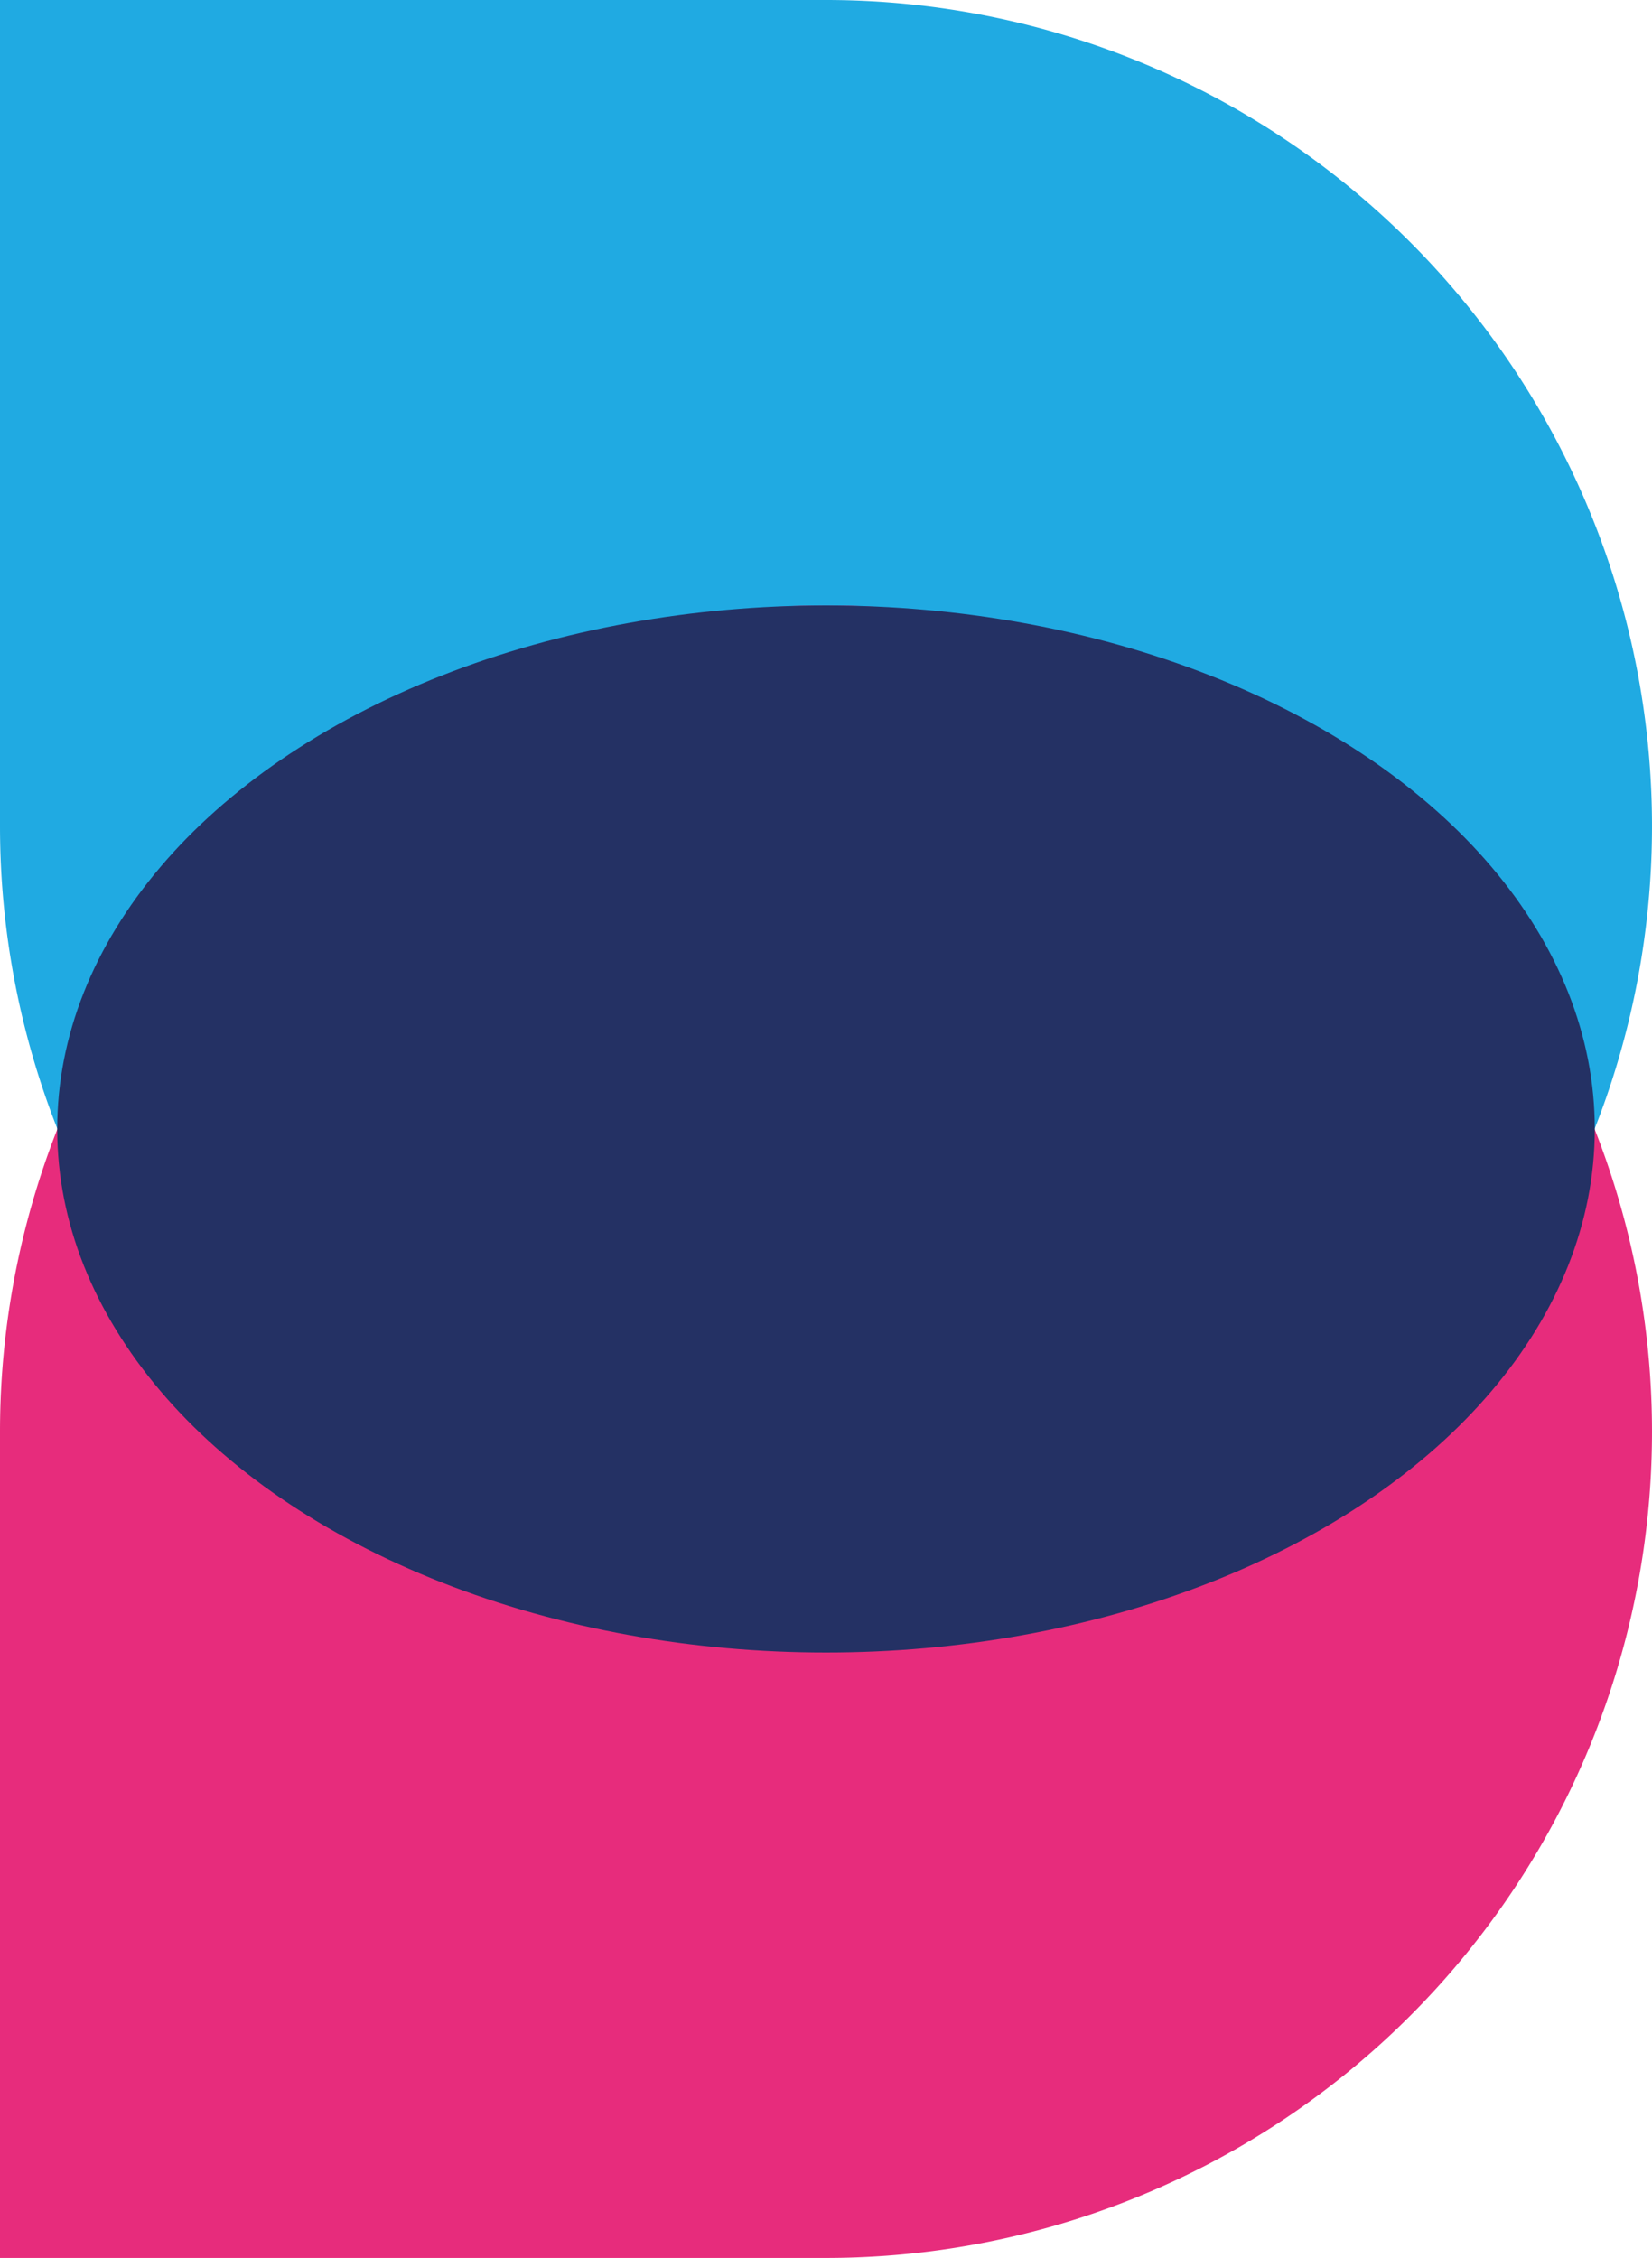
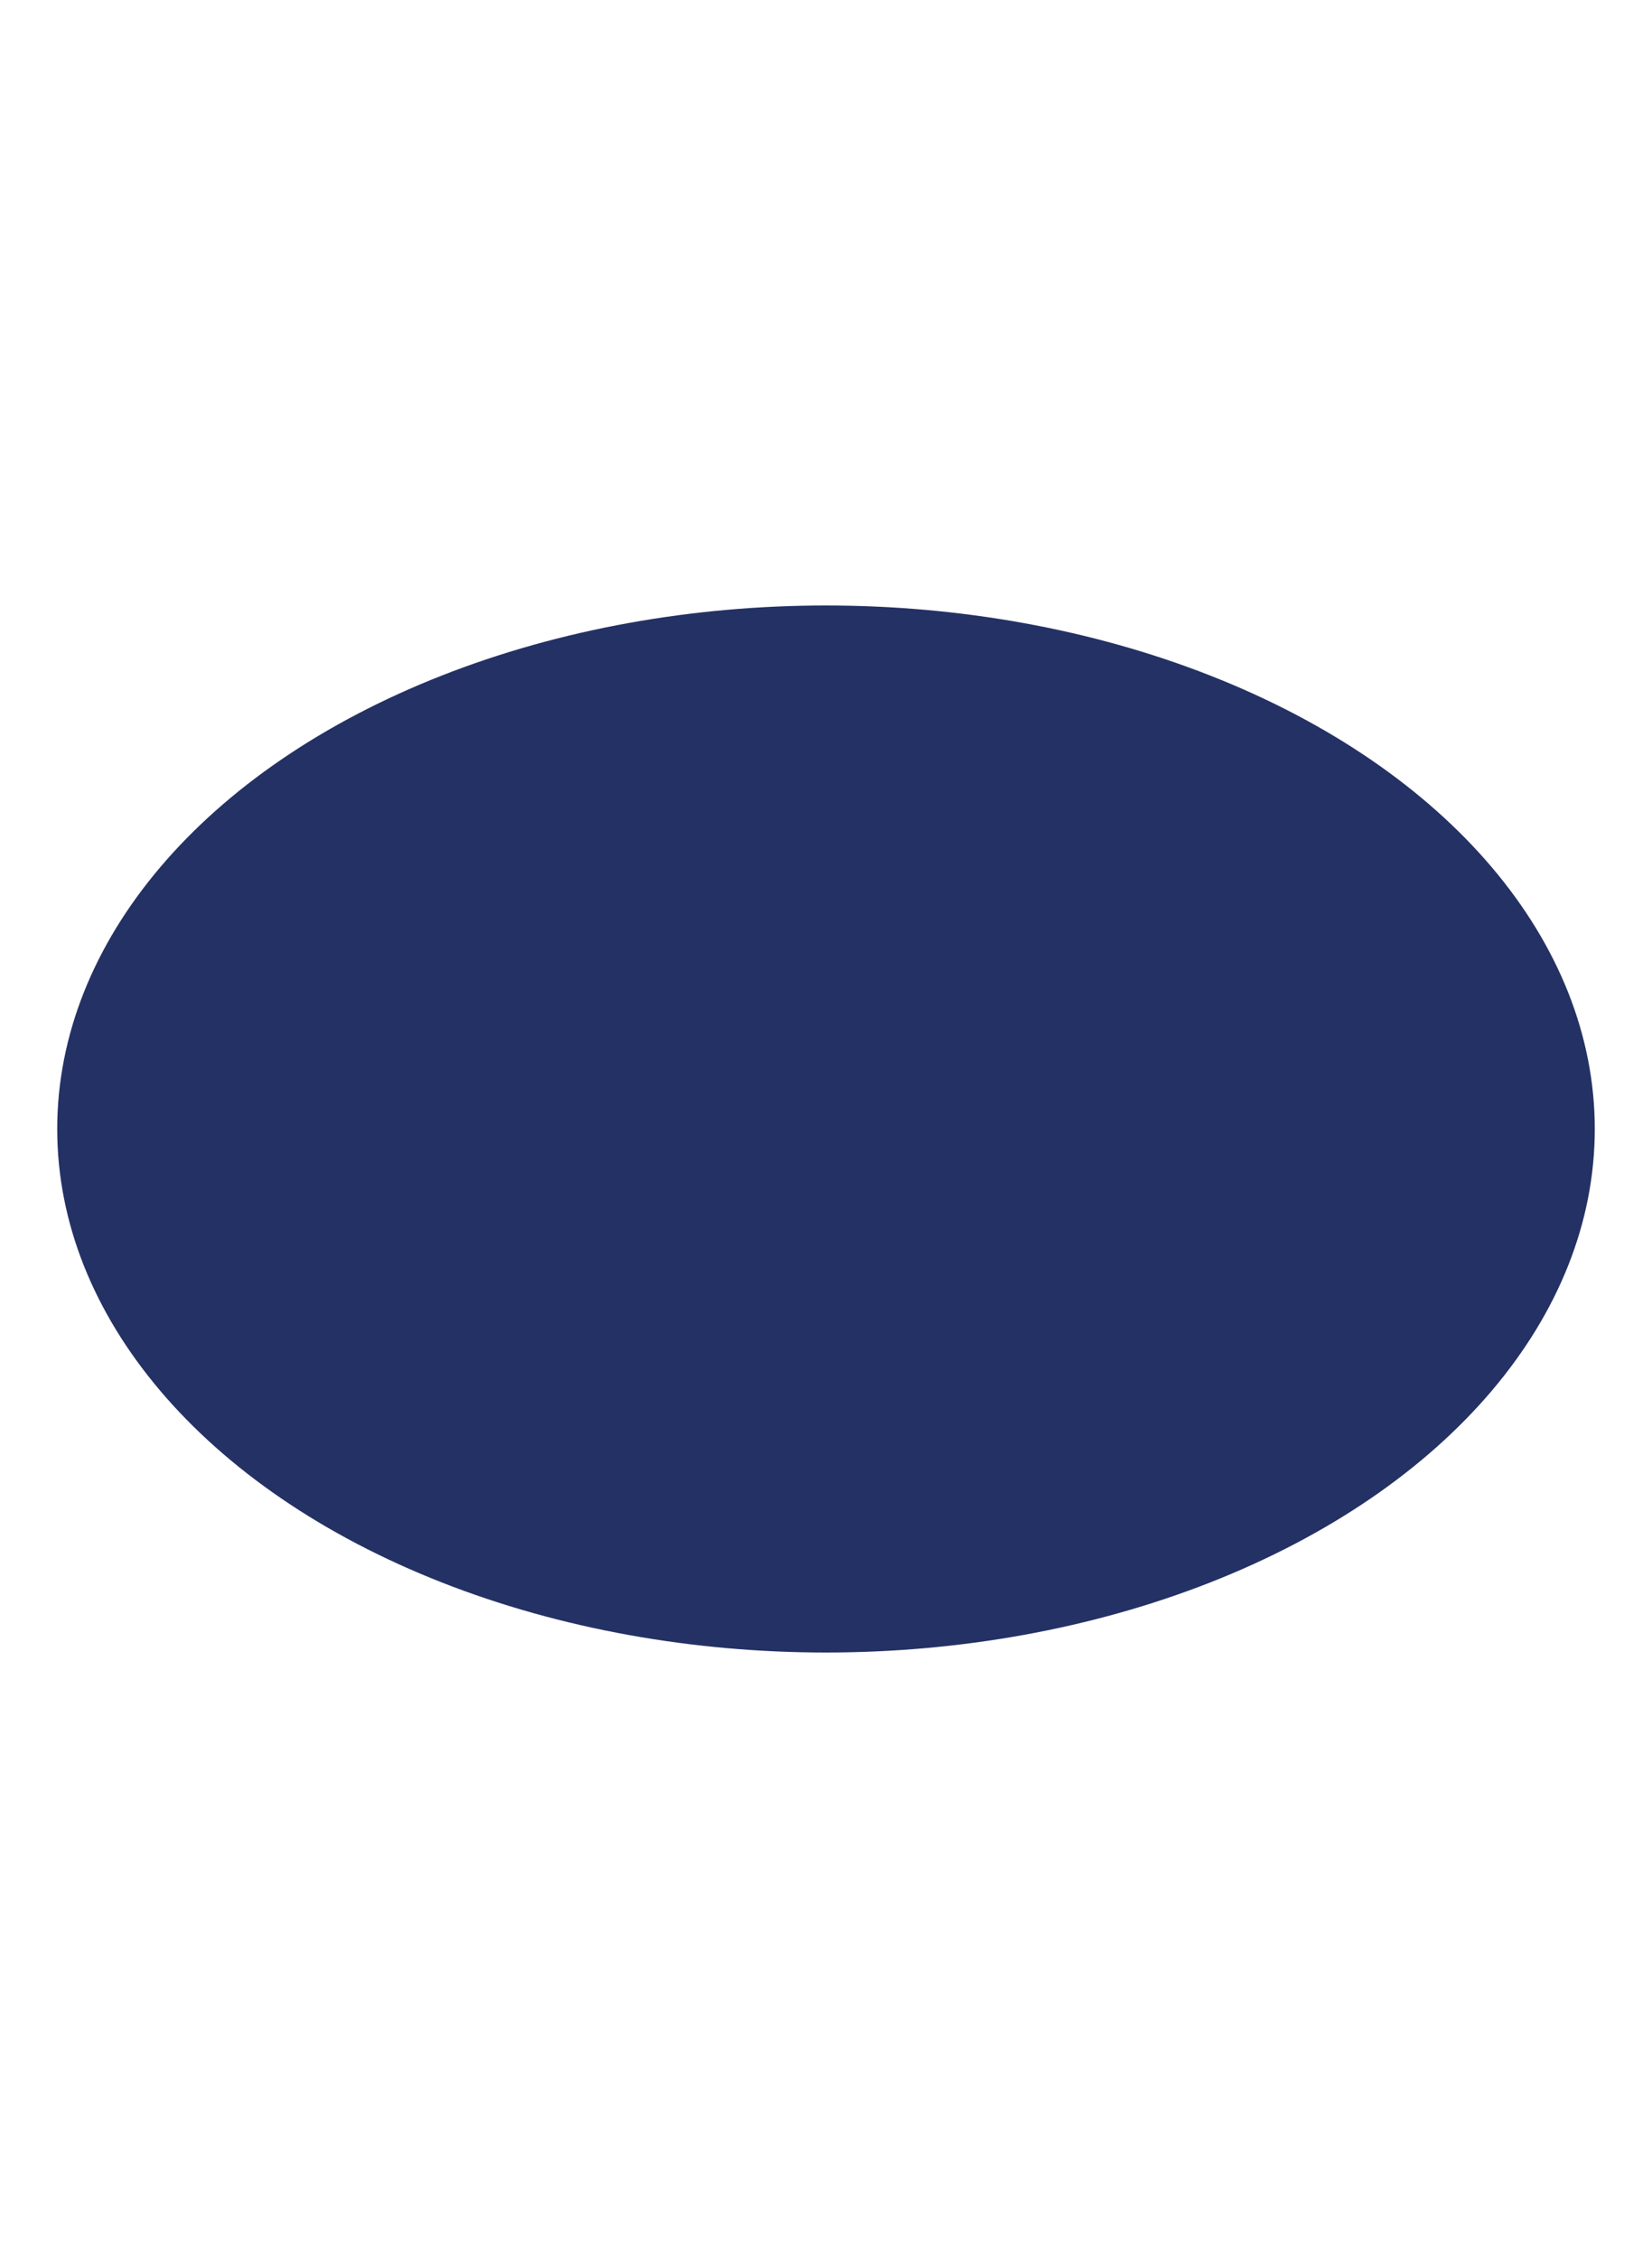
<svg xmlns="http://www.w3.org/2000/svg" viewBox="0 0 287.28 392.53">
  <defs>
    <style>.cls-1{fill:#20aae2;}.cls-2{fill:#e72c7c;}.cls-3{fill:#243164;}</style>
  </defs>
  <title>Risorsa 3</title>
  <g id="Livello_2" data-name="Livello 2">
    <g id="Livello_1-2" data-name="Livello 1">
-       <path class="cls-1" d="M0,143.64A143.64,143.64,0,1,0,143.64,0H0Z" />
-       <path class="cls-2" d="M143.64,392.53A143.64,143.64,0,1,0,0,248.89V392.53Z" />
      <ellipse class="cls-3" cx="143.64" cy="196.27" rx="133.69" ry="91.01" />
    </g>
  </g>
</svg>